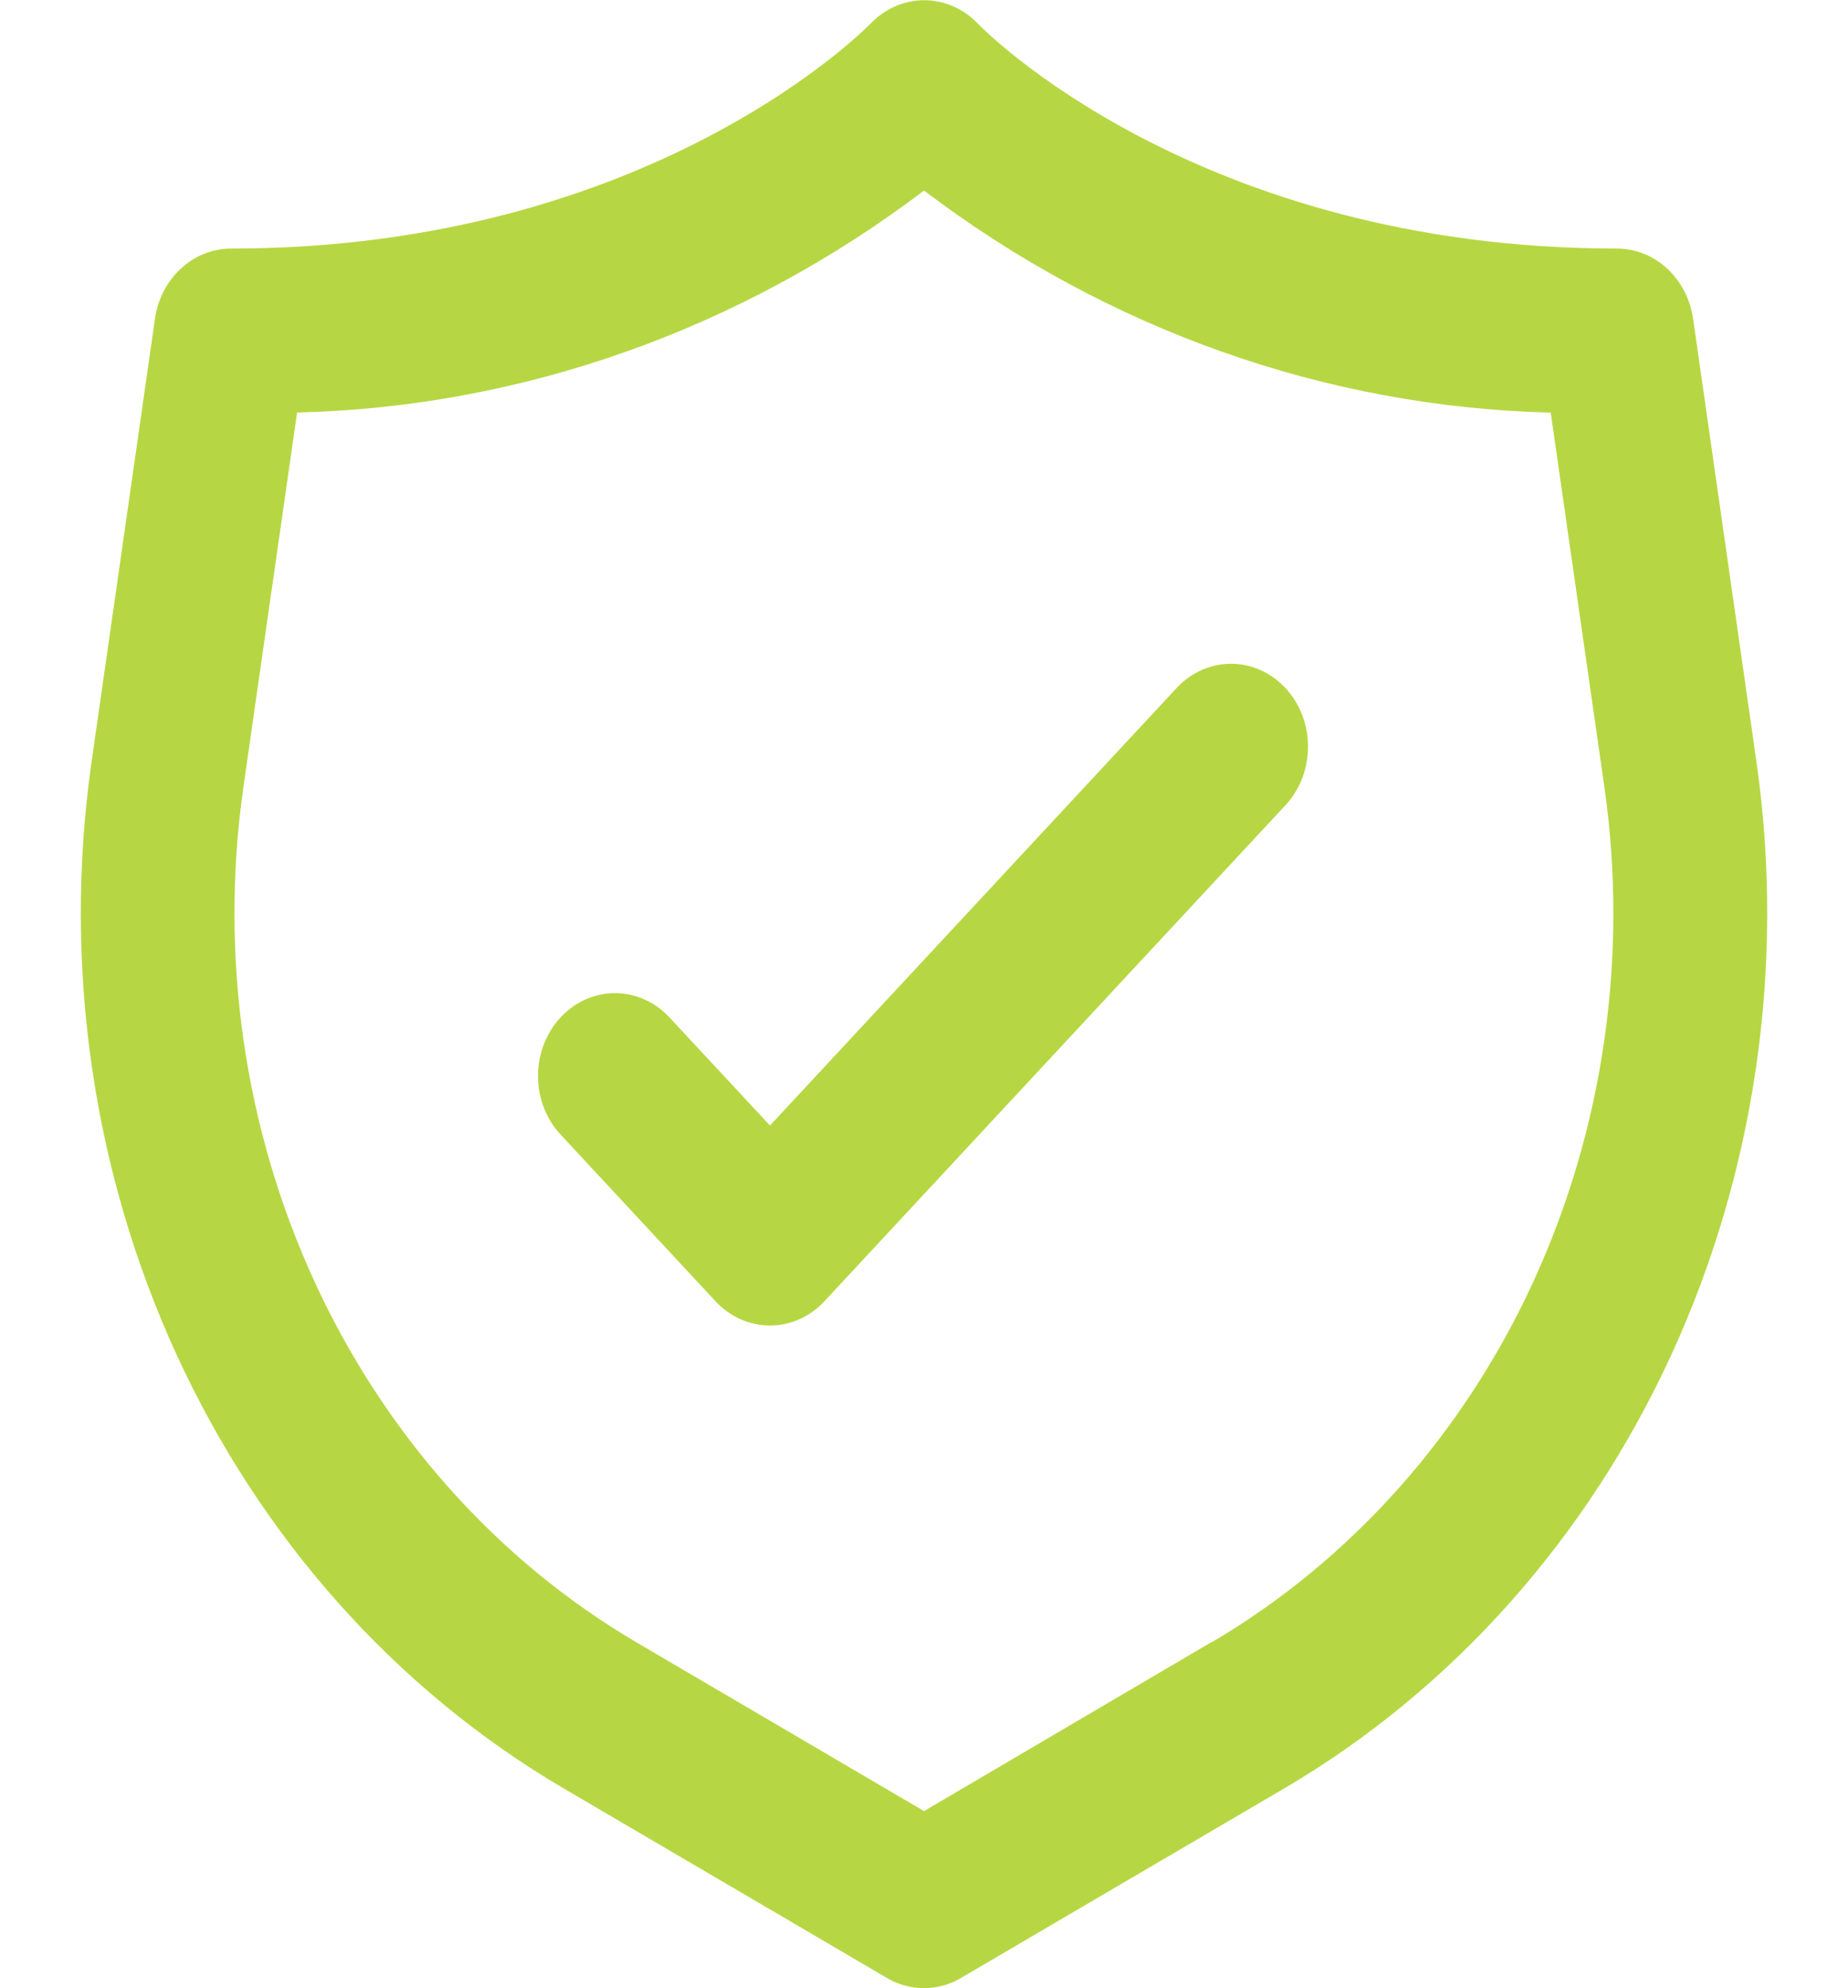
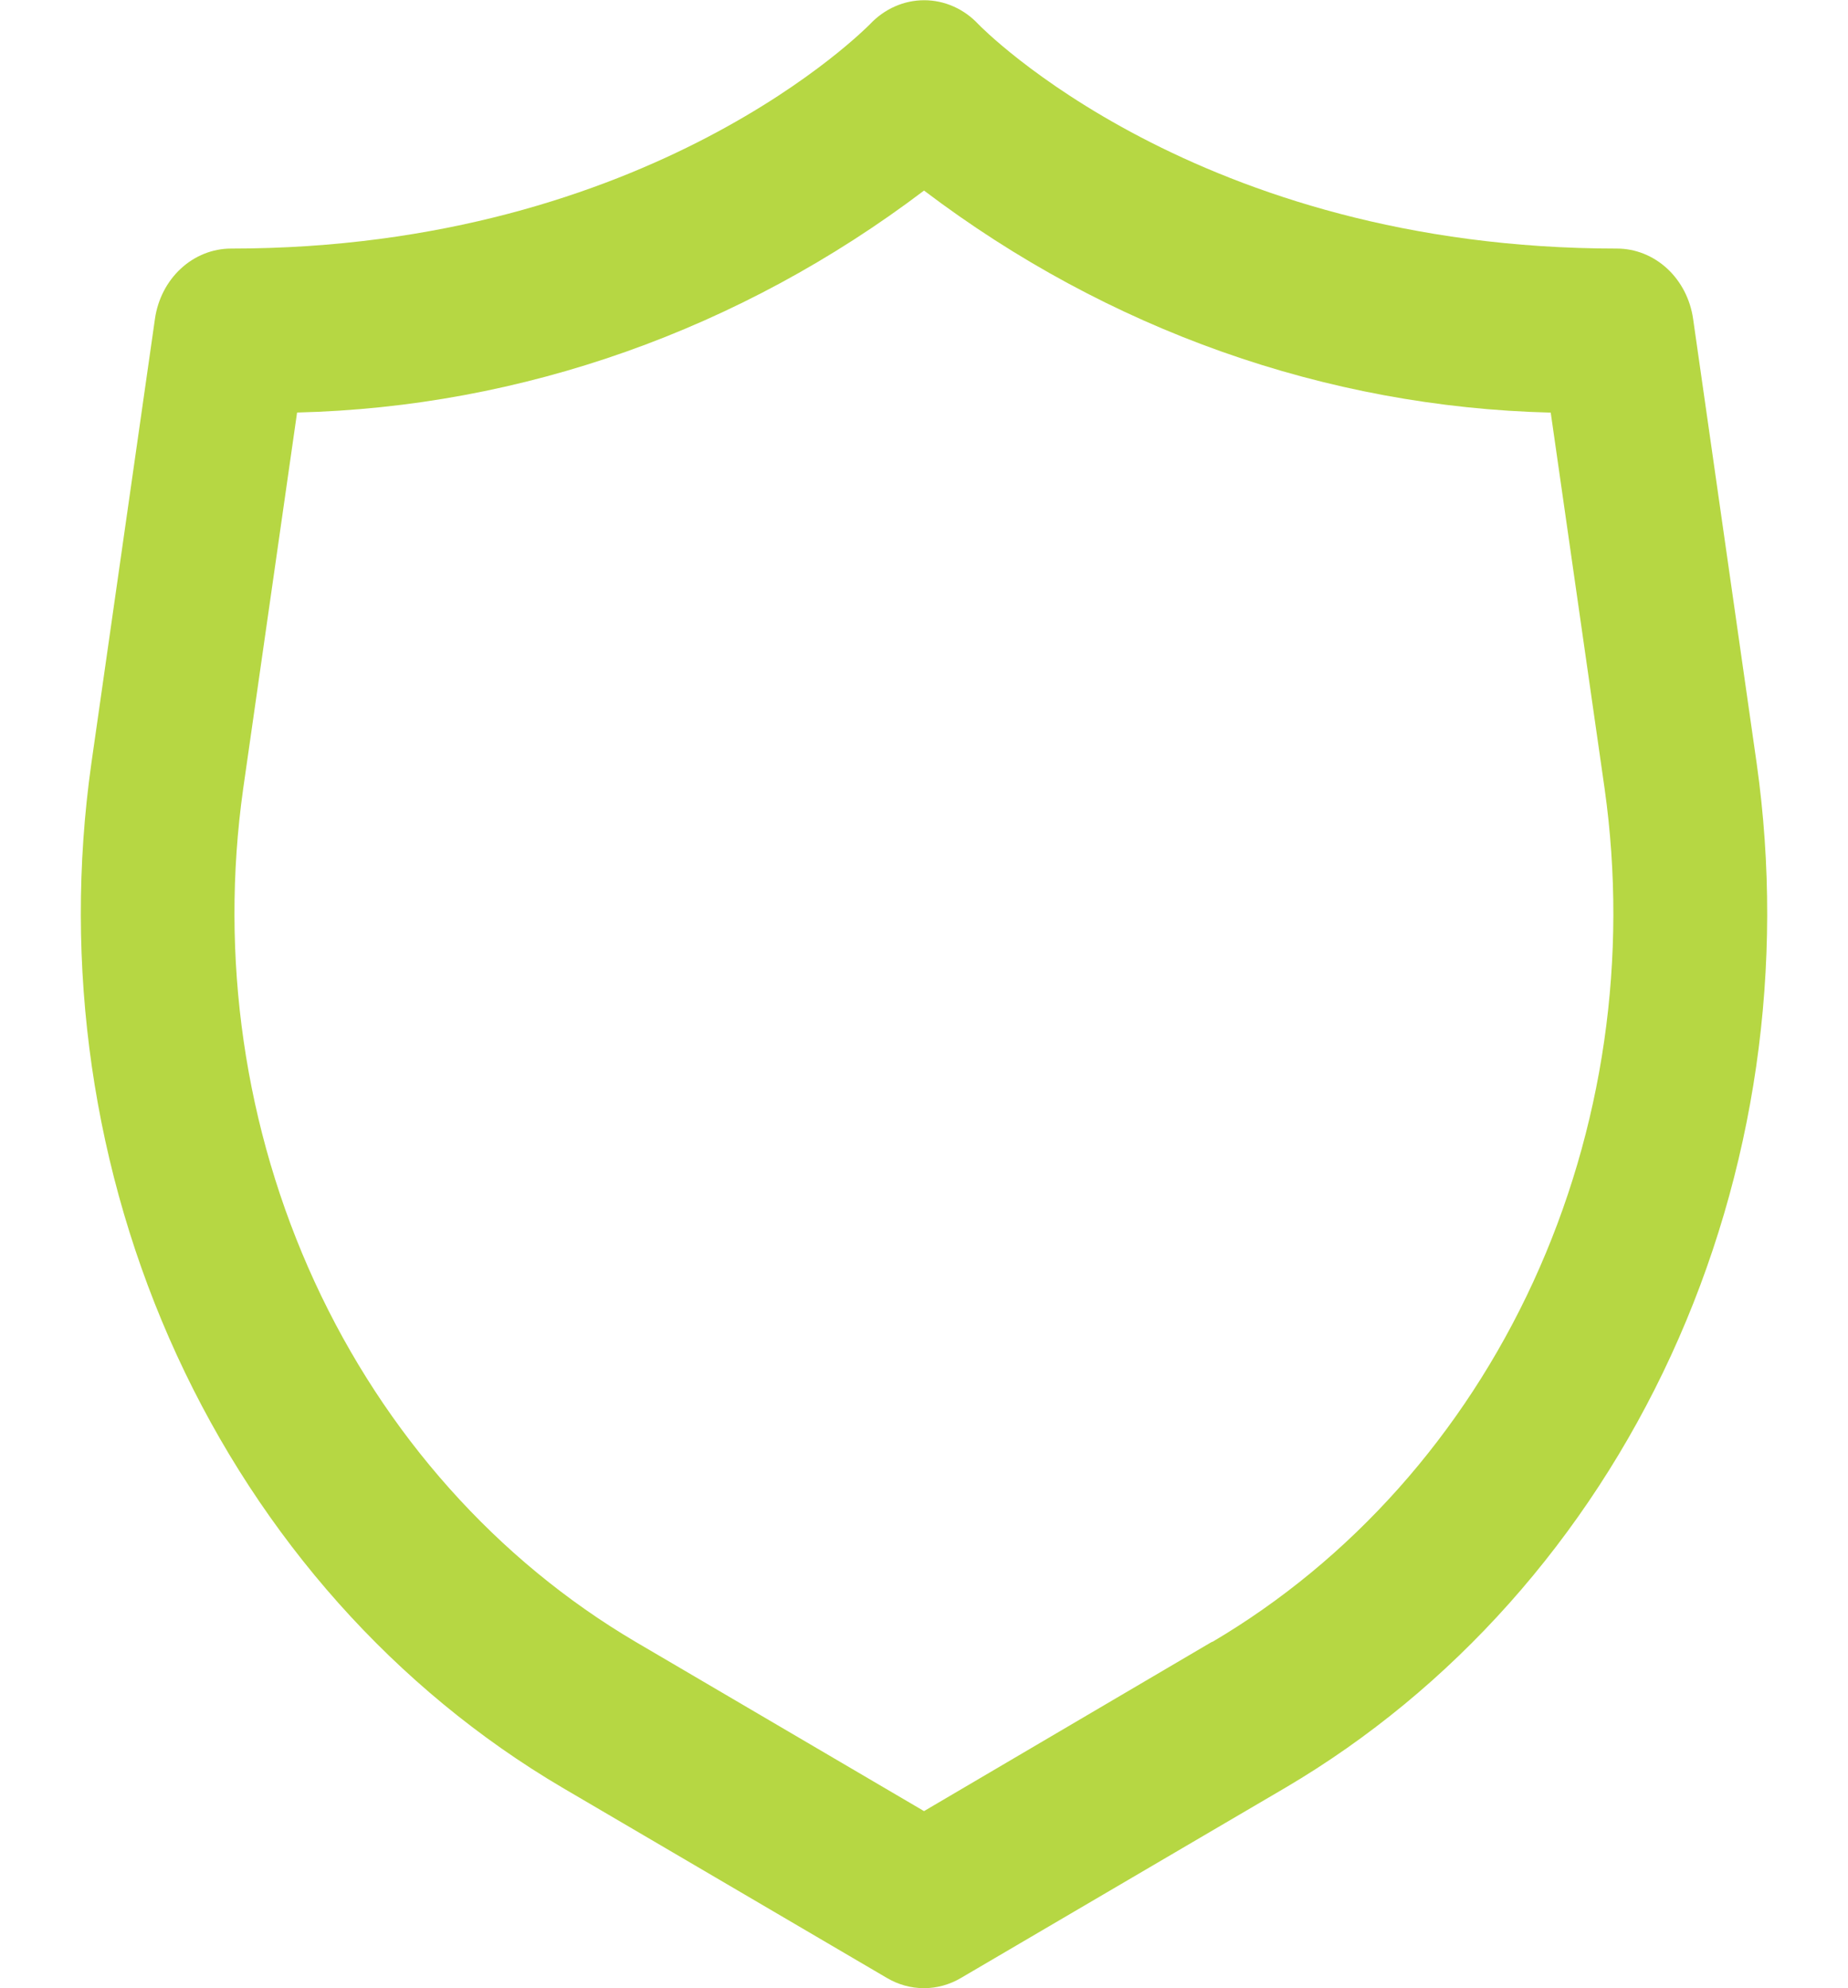
<svg xmlns="http://www.w3.org/2000/svg" width="66" height="71" viewBox="0 0 66 71" fill="none">
  <path d="M62.739 27.265L60.468 11.385C60.368 10.687 60.039 10.05 59.541 9.59C59.042 9.13 58.407 8.877 57.751 8.876C42.716 8.876 35.011 0.936 34.945 0.868C34.43 0.317 33.733 0.008 33.006 0.008C32.28 0.008 31.583 0.317 31.067 0.868C30.99 0.936 23.285 8.876 8.251 8.876C7.594 8.877 6.959 9.13 6.461 9.59C5.962 10.05 5.634 10.687 5.534 11.385L3.262 27.265C2.243 34.479 3.31 41.855 6.317 48.396C9.324 54.936 14.127 60.324 20.076 63.83L31.681 70.634C32.085 70.872 32.538 70.996 32.998 70.996C33.458 70.996 33.911 70.872 34.315 70.634L45.92 63.83C51.869 60.325 56.673 54.937 59.682 48.397C62.69 41.857 63.758 34.48 62.739 27.265ZM43.291 58.624L33.001 64.673L22.71 58.635C17.751 55.715 13.746 51.226 11.238 45.776C8.729 40.325 7.838 34.178 8.685 28.165L10.61 14.731C18.639 14.537 26.433 11.779 33.001 6.805C39.565 11.778 47.356 14.538 55.383 14.734L57.308 28.165C58.156 34.177 57.266 40.324 54.759 45.774C52.252 51.224 48.249 55.714 43.291 58.635V58.624Z" fill="#B6D743" />
-   <path d="M42.054 24.534L27.499 40.192L23.943 36.367C23.689 36.084 23.386 35.859 23.05 35.704C22.715 35.549 22.354 35.467 21.989 35.464C21.624 35.46 21.262 35.535 20.924 35.684C20.585 35.833 20.279 36.053 20.02 36.33C19.762 36.608 19.558 36.938 19.42 37.302C19.281 37.665 19.212 38.055 19.215 38.448C19.218 38.841 19.294 39.229 19.438 39.59C19.582 39.951 19.792 40.277 20.054 40.55L25.554 46.467C26.07 47.021 26.769 47.333 27.499 47.333C28.228 47.333 28.927 47.021 29.443 46.467L45.943 28.717C46.444 28.159 46.721 27.411 46.715 26.636C46.709 25.86 46.419 25.118 45.909 24.57C45.4 24.021 44.71 23.71 43.989 23.703C43.268 23.697 42.573 23.995 42.054 24.534Z" fill="#B6D743" />
</svg>